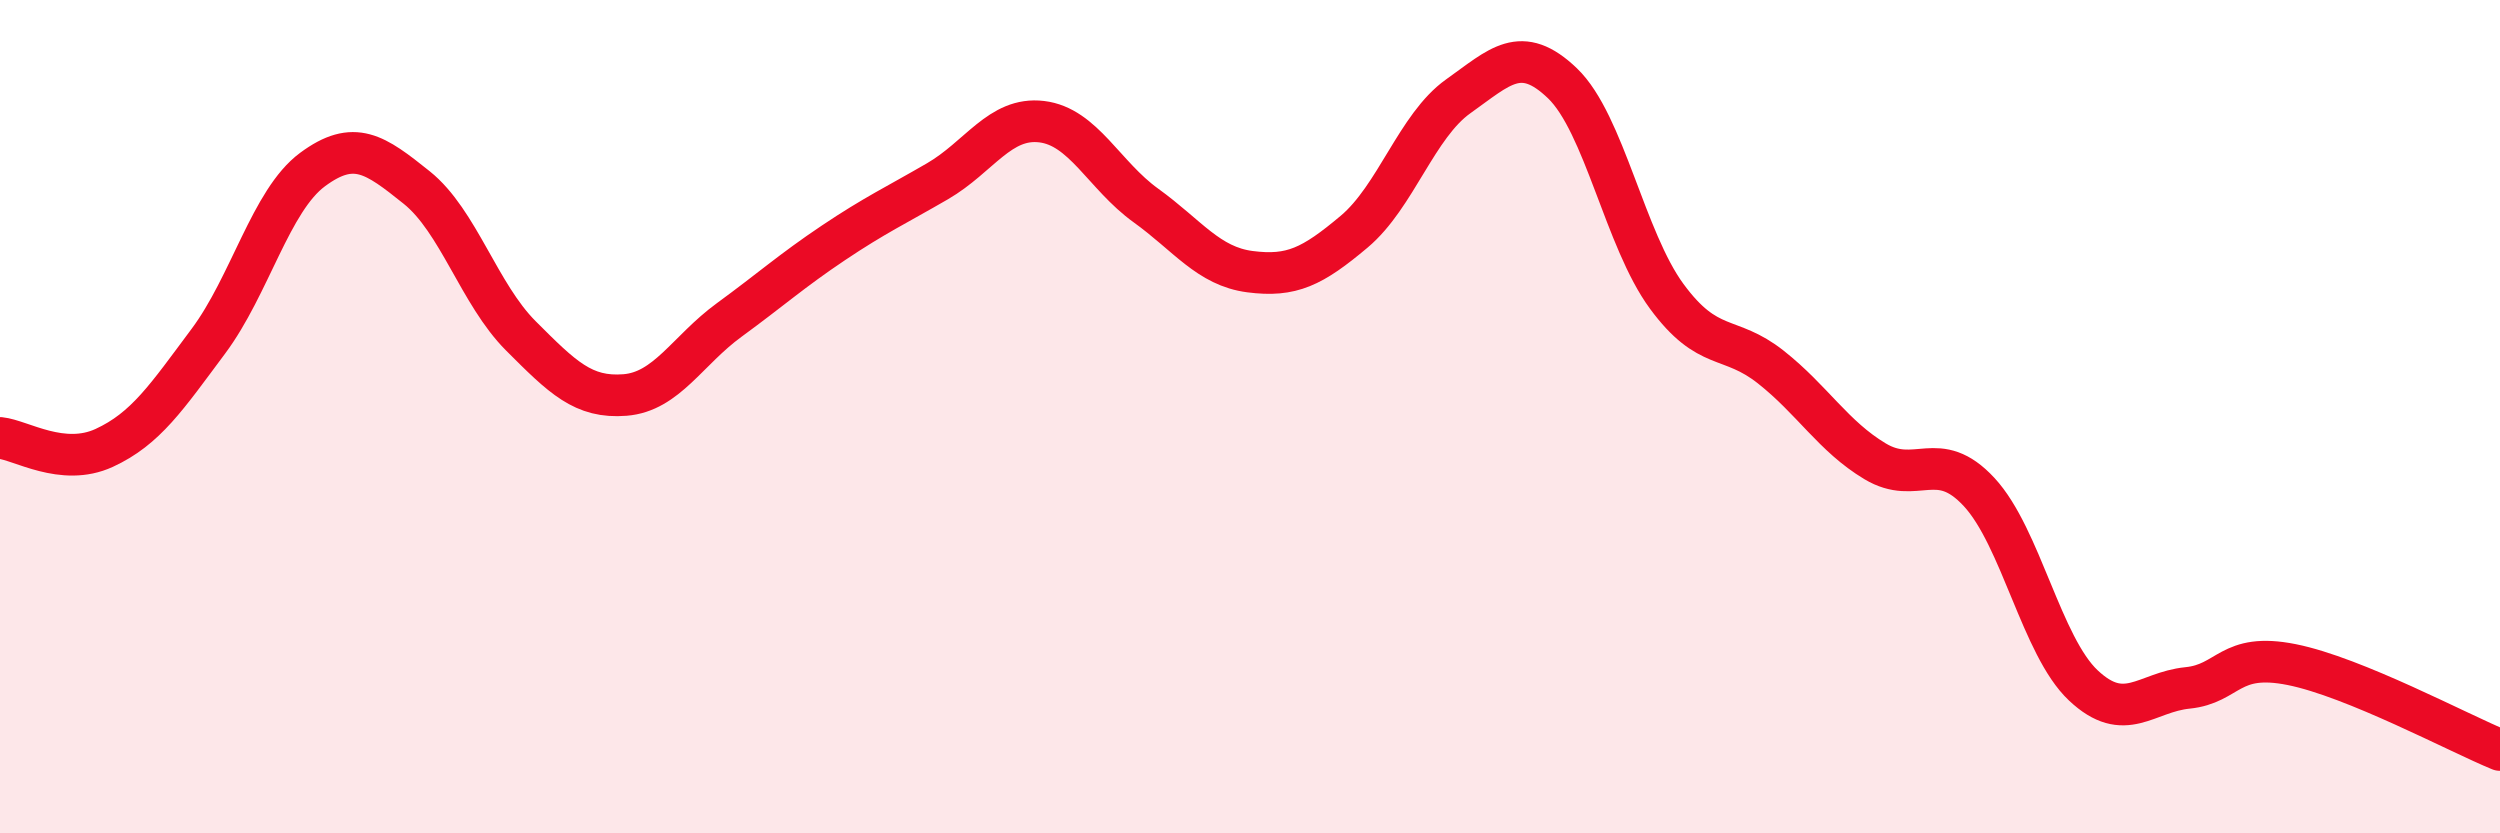
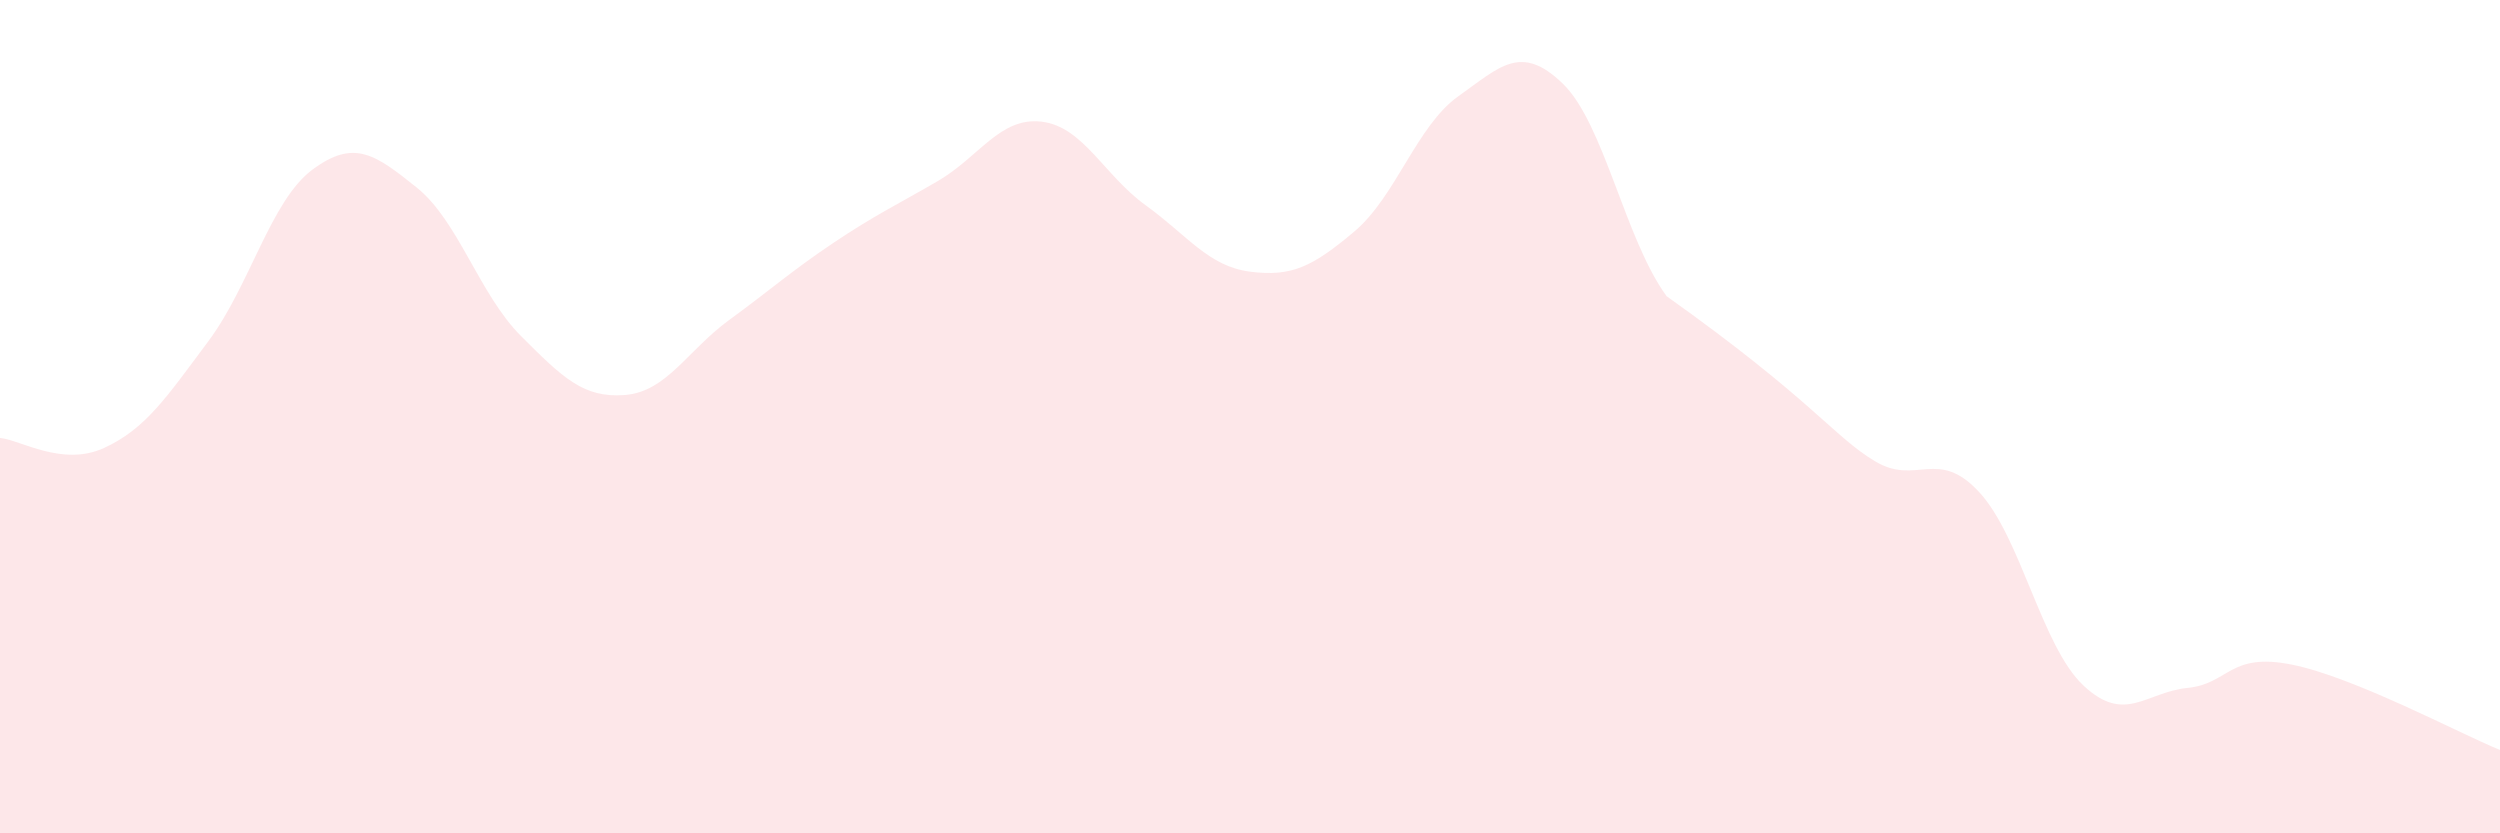
<svg xmlns="http://www.w3.org/2000/svg" width="60" height="20" viewBox="0 0 60 20">
-   <path d="M 0,10.51 C 0.5,10.56 1.5,11.21 2.5,10.75 C 3.5,10.29 4,9.53 5,8.19 C 6,6.85 6.5,4.81 7.5,4.07 C 8.5,3.33 9,3.7 10,4.5 C 11,5.3 11.5,7.06 12.5,8.06 C 13.5,9.06 14,9.56 15,9.48 C 16,9.4 16.5,8.41 17.5,7.68 C 18.5,6.95 19,6.5 20,5.83 C 21,5.16 21.5,4.93 22.5,4.35 C 23.5,3.77 24,2.8 25,2.92 C 26,3.04 26.5,4.21 27.5,4.93 C 28.5,5.65 29,6.39 30,6.52 C 31,6.65 31.5,6.4 32.5,5.56 C 33.5,4.72 34,3.02 35,2.31 C 36,1.6 36.5,1.04 37.5,2 C 38.5,2.96 39,5.75 40,7.11 C 41,8.47 41.5,8.02 42.5,8.81 C 43.5,9.6 44,10.47 45,11.07 C 46,11.67 46.5,10.73 47.5,11.81 C 48.5,12.89 49,15.51 50,16.45 C 51,17.39 51.5,16.61 52.5,16.51 C 53.5,16.41 53.5,15.65 55,15.95 C 56.5,16.25 59,17.59 60,18L60 20L0 20Z" fill="#EB0A25" opacity="0.1" stroke-linecap="round" stroke-linejoin="round" />
-   <path d="M 0,10.51 C 0.5,10.56 1.5,11.21 2.5,10.75 C 3.5,10.29 4,9.53 5,8.19 C 6,6.85 6.5,4.81 7.5,4.07 C 8.5,3.33 9,3.7 10,4.5 C 11,5.3 11.5,7.06 12.5,8.06 C 13.5,9.06 14,9.56 15,9.48 C 16,9.4 16.5,8.41 17.5,7.68 C 18.5,6.95 19,6.5 20,5.83 C 21,5.16 21.5,4.93 22.5,4.35 C 23.5,3.77 24,2.8 25,2.92 C 26,3.04 26.5,4.21 27.5,4.93 C 28.5,5.65 29,6.39 30,6.52 C 31,6.65 31.5,6.4 32.5,5.56 C 33.5,4.72 34,3.02 35,2.31 C 36,1.6 36.5,1.04 37.5,2 C 38.5,2.96 39,5.75 40,7.11 C 41,8.47 41.5,8.02 42.5,8.81 C 43.5,9.6 44,10.47 45,11.07 C 46,11.67 46.5,10.73 47.5,11.81 C 48.5,12.89 49,15.51 50,16.45 C 51,17.39 51.5,16.61 52.5,16.51 C 53.5,16.41 53.5,15.65 55,15.95 C 56.5,16.25 59,17.59 60,18" stroke="#EB0A25" stroke-width="1" fill="none" stroke-linecap="round" stroke-linejoin="round" />
+   <path d="M 0,10.51 C 0.5,10.56 1.5,11.21 2.5,10.75 C 3.5,10.29 4,9.53 5,8.19 C 6,6.85 6.5,4.81 7.5,4.07 C 8.5,3.33 9,3.7 10,4.5 C 11,5.3 11.5,7.06 12.5,8.06 C 13.5,9.06 14,9.56 15,9.48 C 16,9.4 16.5,8.41 17.5,7.68 C 18.5,6.95 19,6.5 20,5.83 C 21,5.16 21.5,4.93 22.5,4.35 C 23.5,3.77 24,2.8 25,2.92 C 26,3.04 26.5,4.21 27.5,4.93 C 28.5,5.65 29,6.39 30,6.52 C 31,6.65 31.5,6.4 32.5,5.56 C 33.5,4.72 34,3.02 35,2.31 C 36,1.6 36.5,1.04 37.5,2 C 38.5,2.96 39,5.75 40,7.11 C 43.5,9.6 44,10.47 45,11.07 C 46,11.67 46.5,10.73 47.5,11.81 C 48.5,12.89 49,15.51 50,16.45 C 51,17.39 51.5,16.61 52.5,16.51 C 53.5,16.41 53.5,15.65 55,15.95 C 56.5,16.25 59,17.59 60,18L60 20L0 20Z" fill="#EB0A25" opacity="0.1" stroke-linecap="round" stroke-linejoin="round" />
</svg>